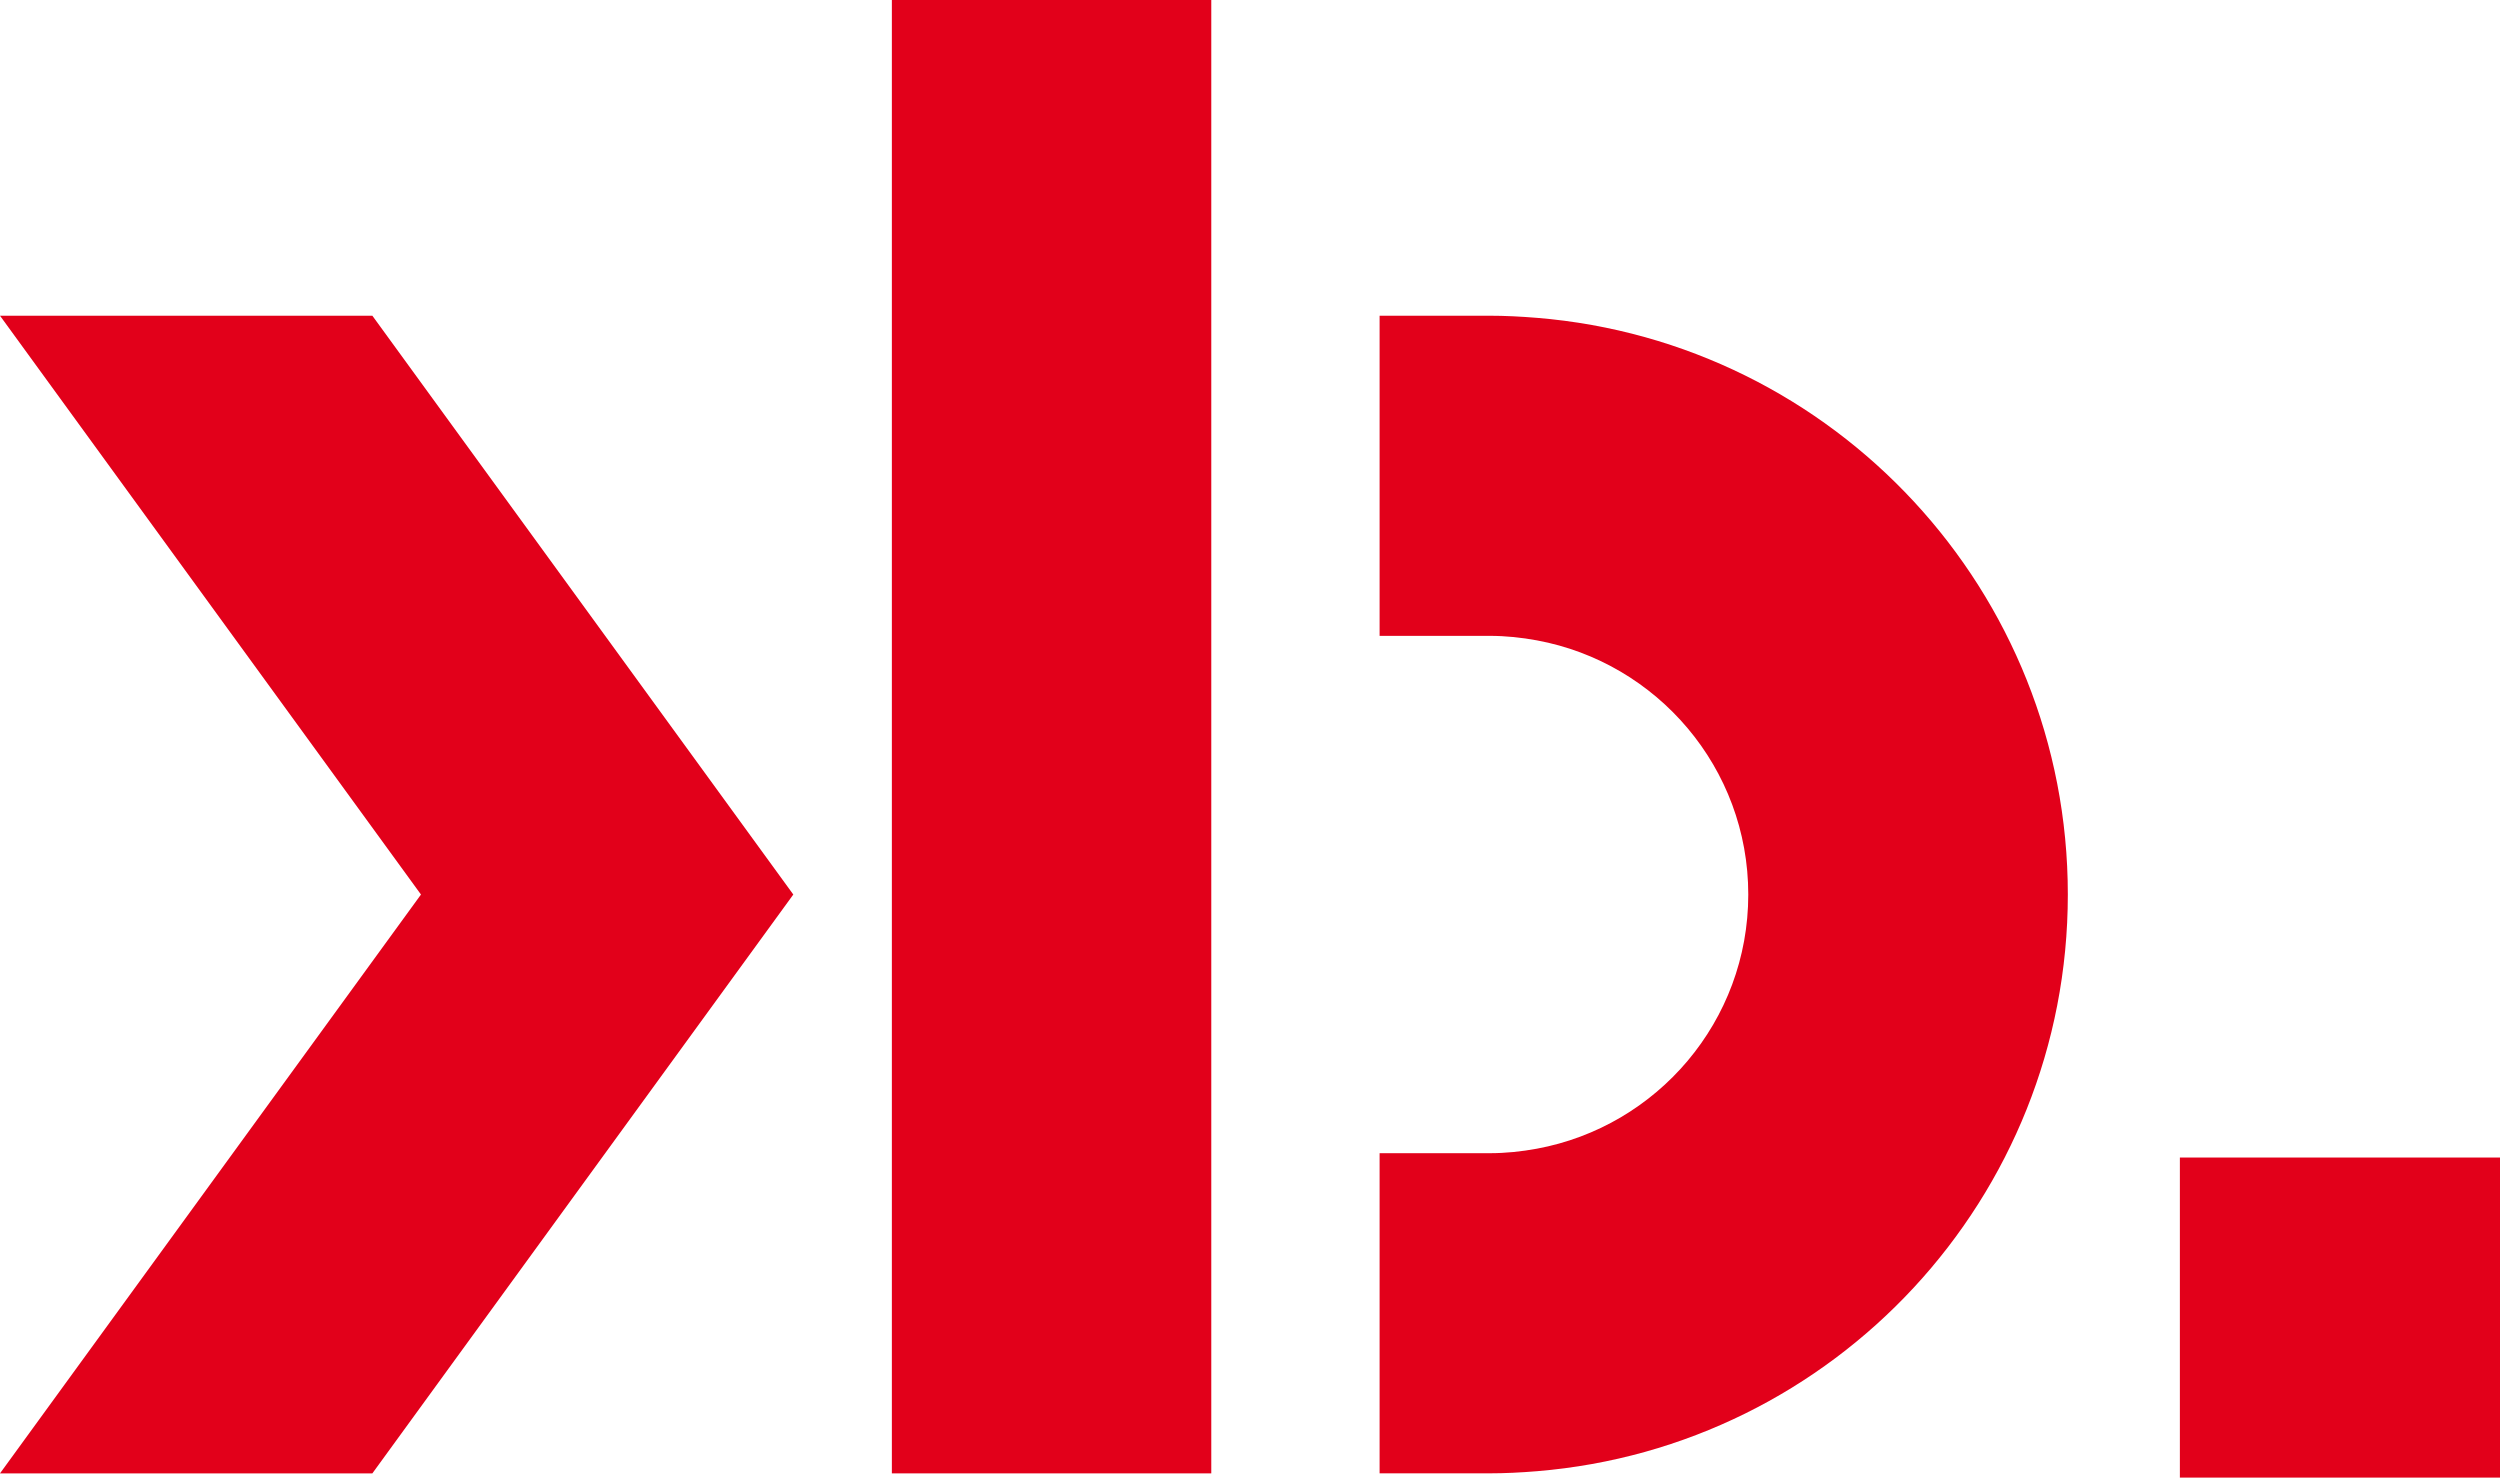
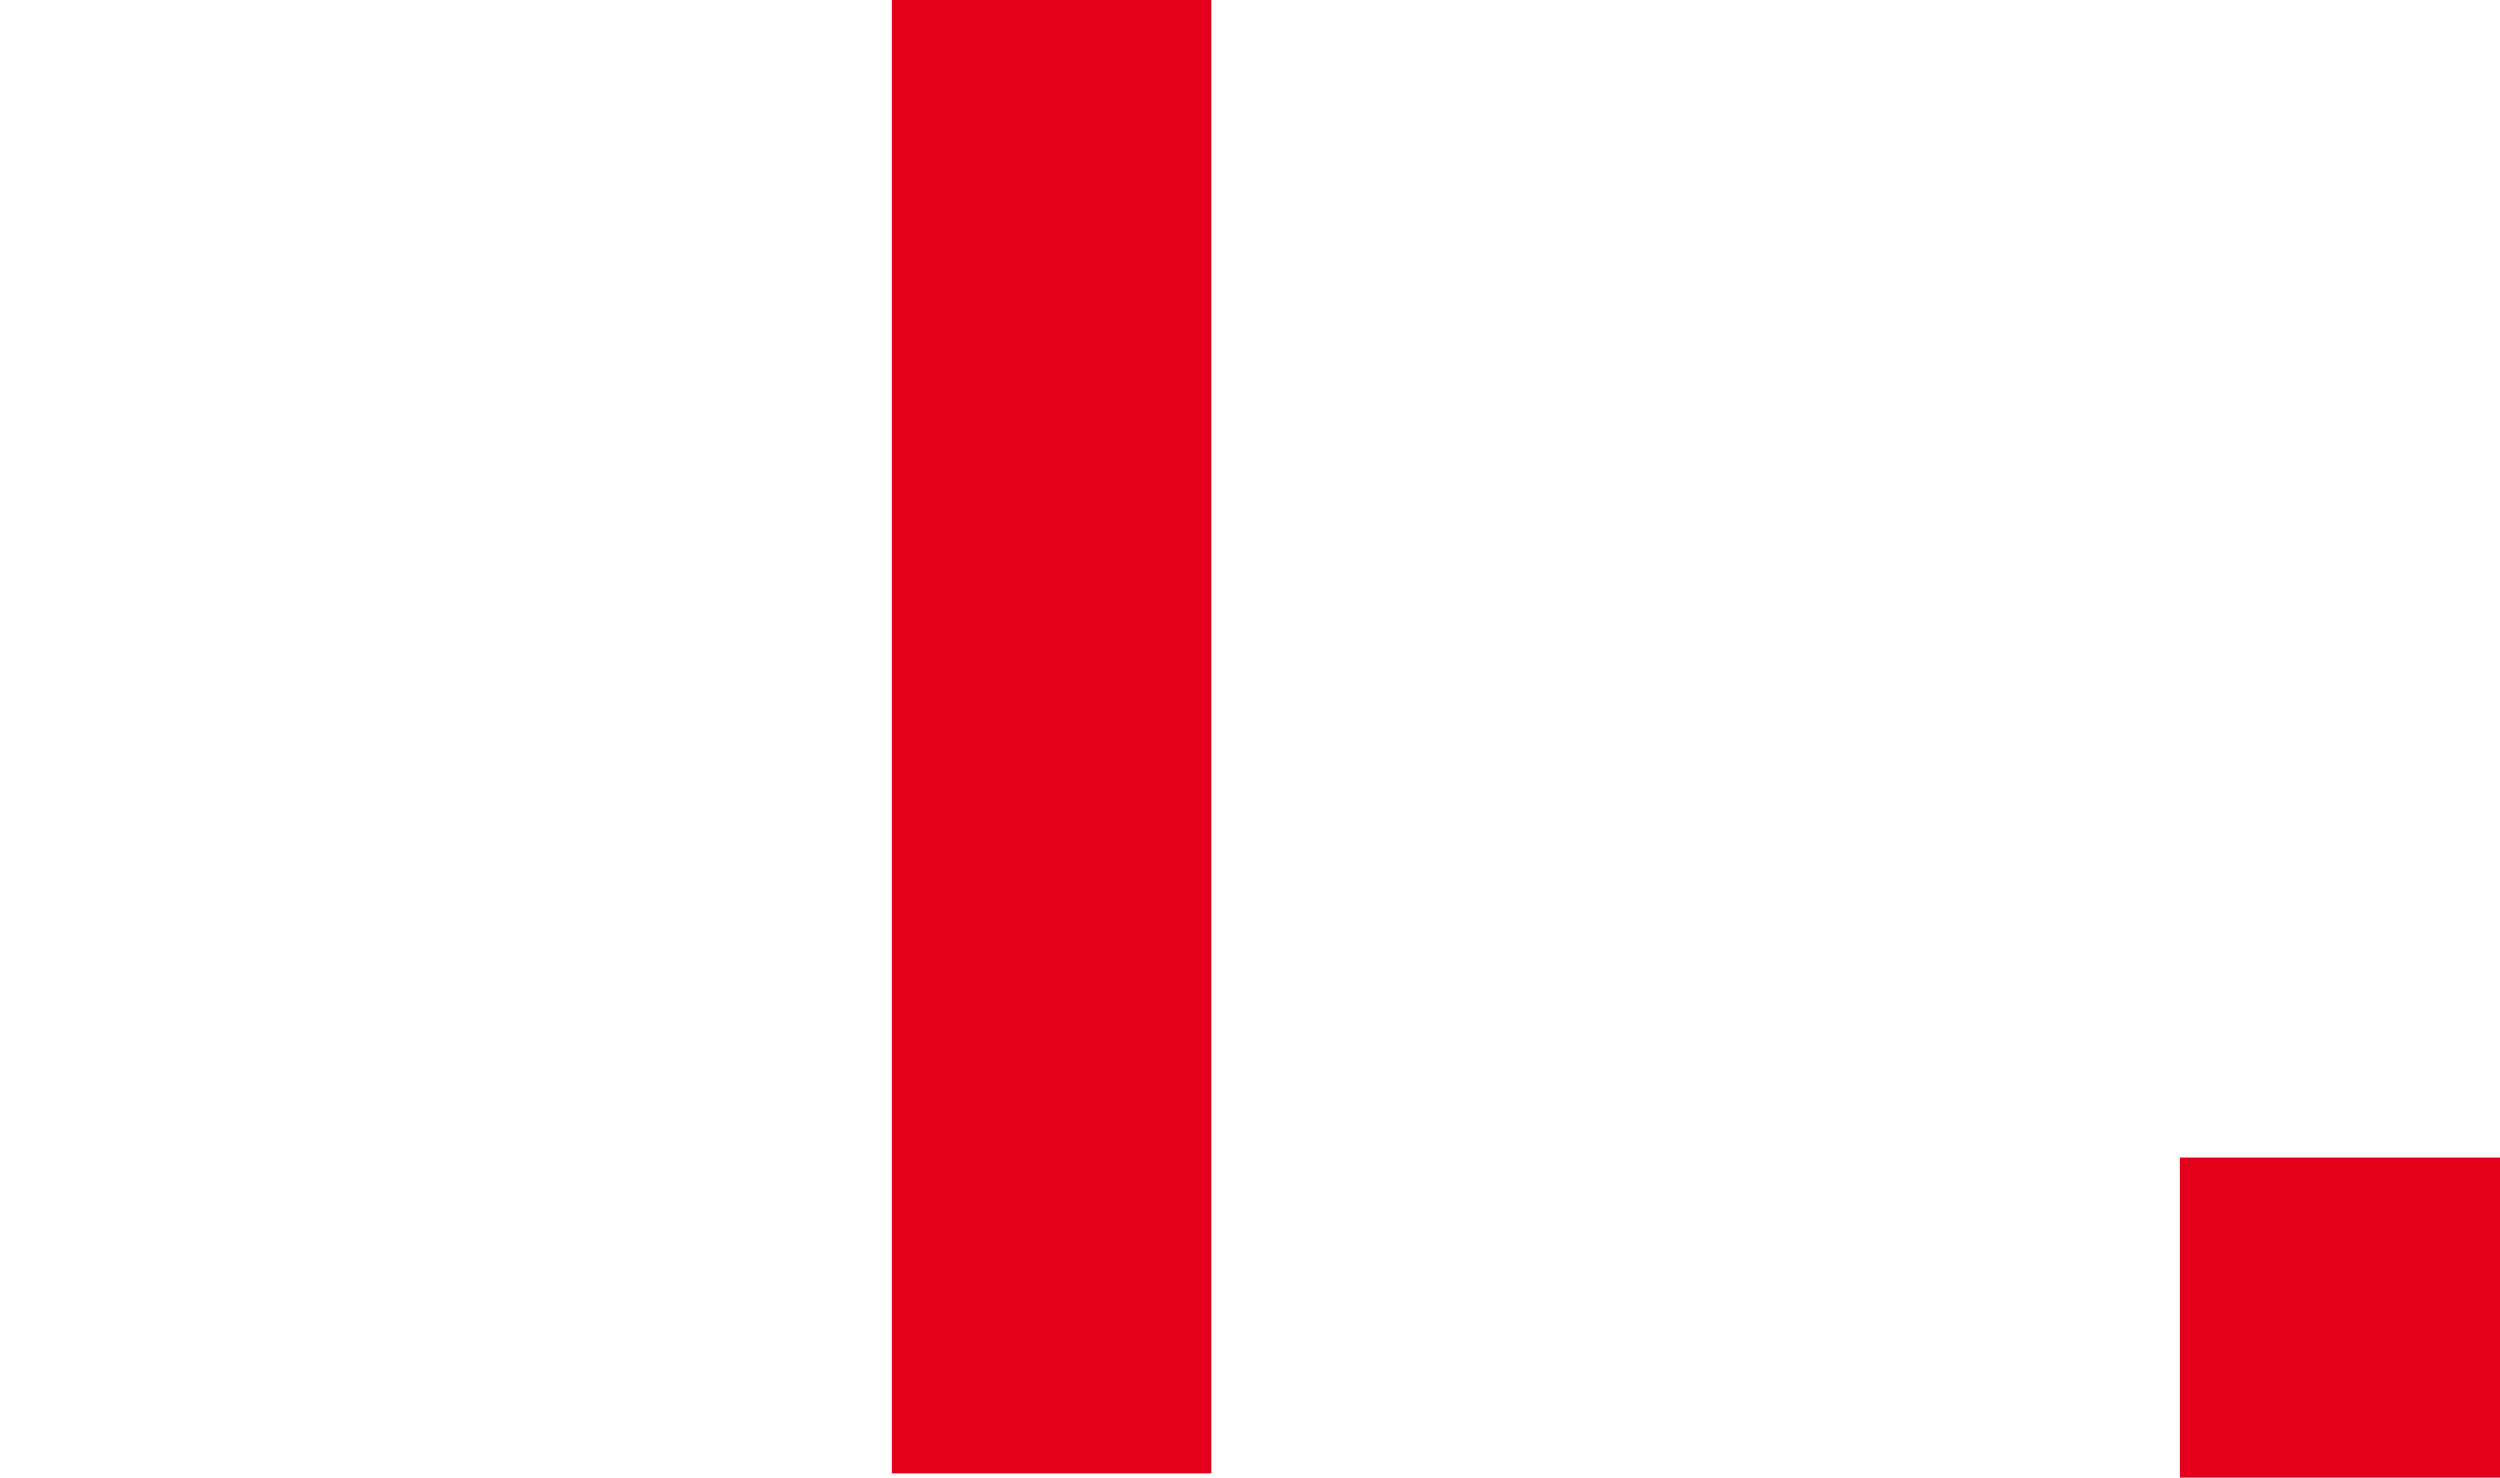
<svg xmlns="http://www.w3.org/2000/svg" id="Layer_2" data-name="Layer 2" viewBox="0 0 113.386 67.018">
  <defs>
    <style>
      .cls-1 {
        fill: #e2001a;
      }
    </style>
  </defs>
  <g id="logoene">
    <g>
-       <polygon class="cls-1" points="16.888 14.319 14.319 14.319 2.569 14.319 0 14.319 19.093 40.571 0 66.824 2.569 66.824 14.319 66.824 16.888 66.824 35.98 40.571 16.888 14.319" />
      <rect class="cls-1" x="40.45" width="14.487" height="66.824" />
-       <path class="cls-1" d="M69.707,14.416c-.718-.059-1.441-.097-2.174-.097h-4.962v14.52h4.988c.735,0,1.451.076,2.148.205,5.453,1.01,9.585,5.782,9.585,11.527s-4.132,10.517-9.585,11.527c-.697.129-1.413.205-2.148.205h-4.988v14.52h4.962c.733,0,1.457-.038,2.174-.097,13.48-1.106,24.078-12.39,24.078-26.155s-10.598-25.049-24.078-26.155Z" />
      <rect class="cls-1" x="98.867" y="52.498" width="14.519" height="14.519" />
    </g>
  </g>
</svg>